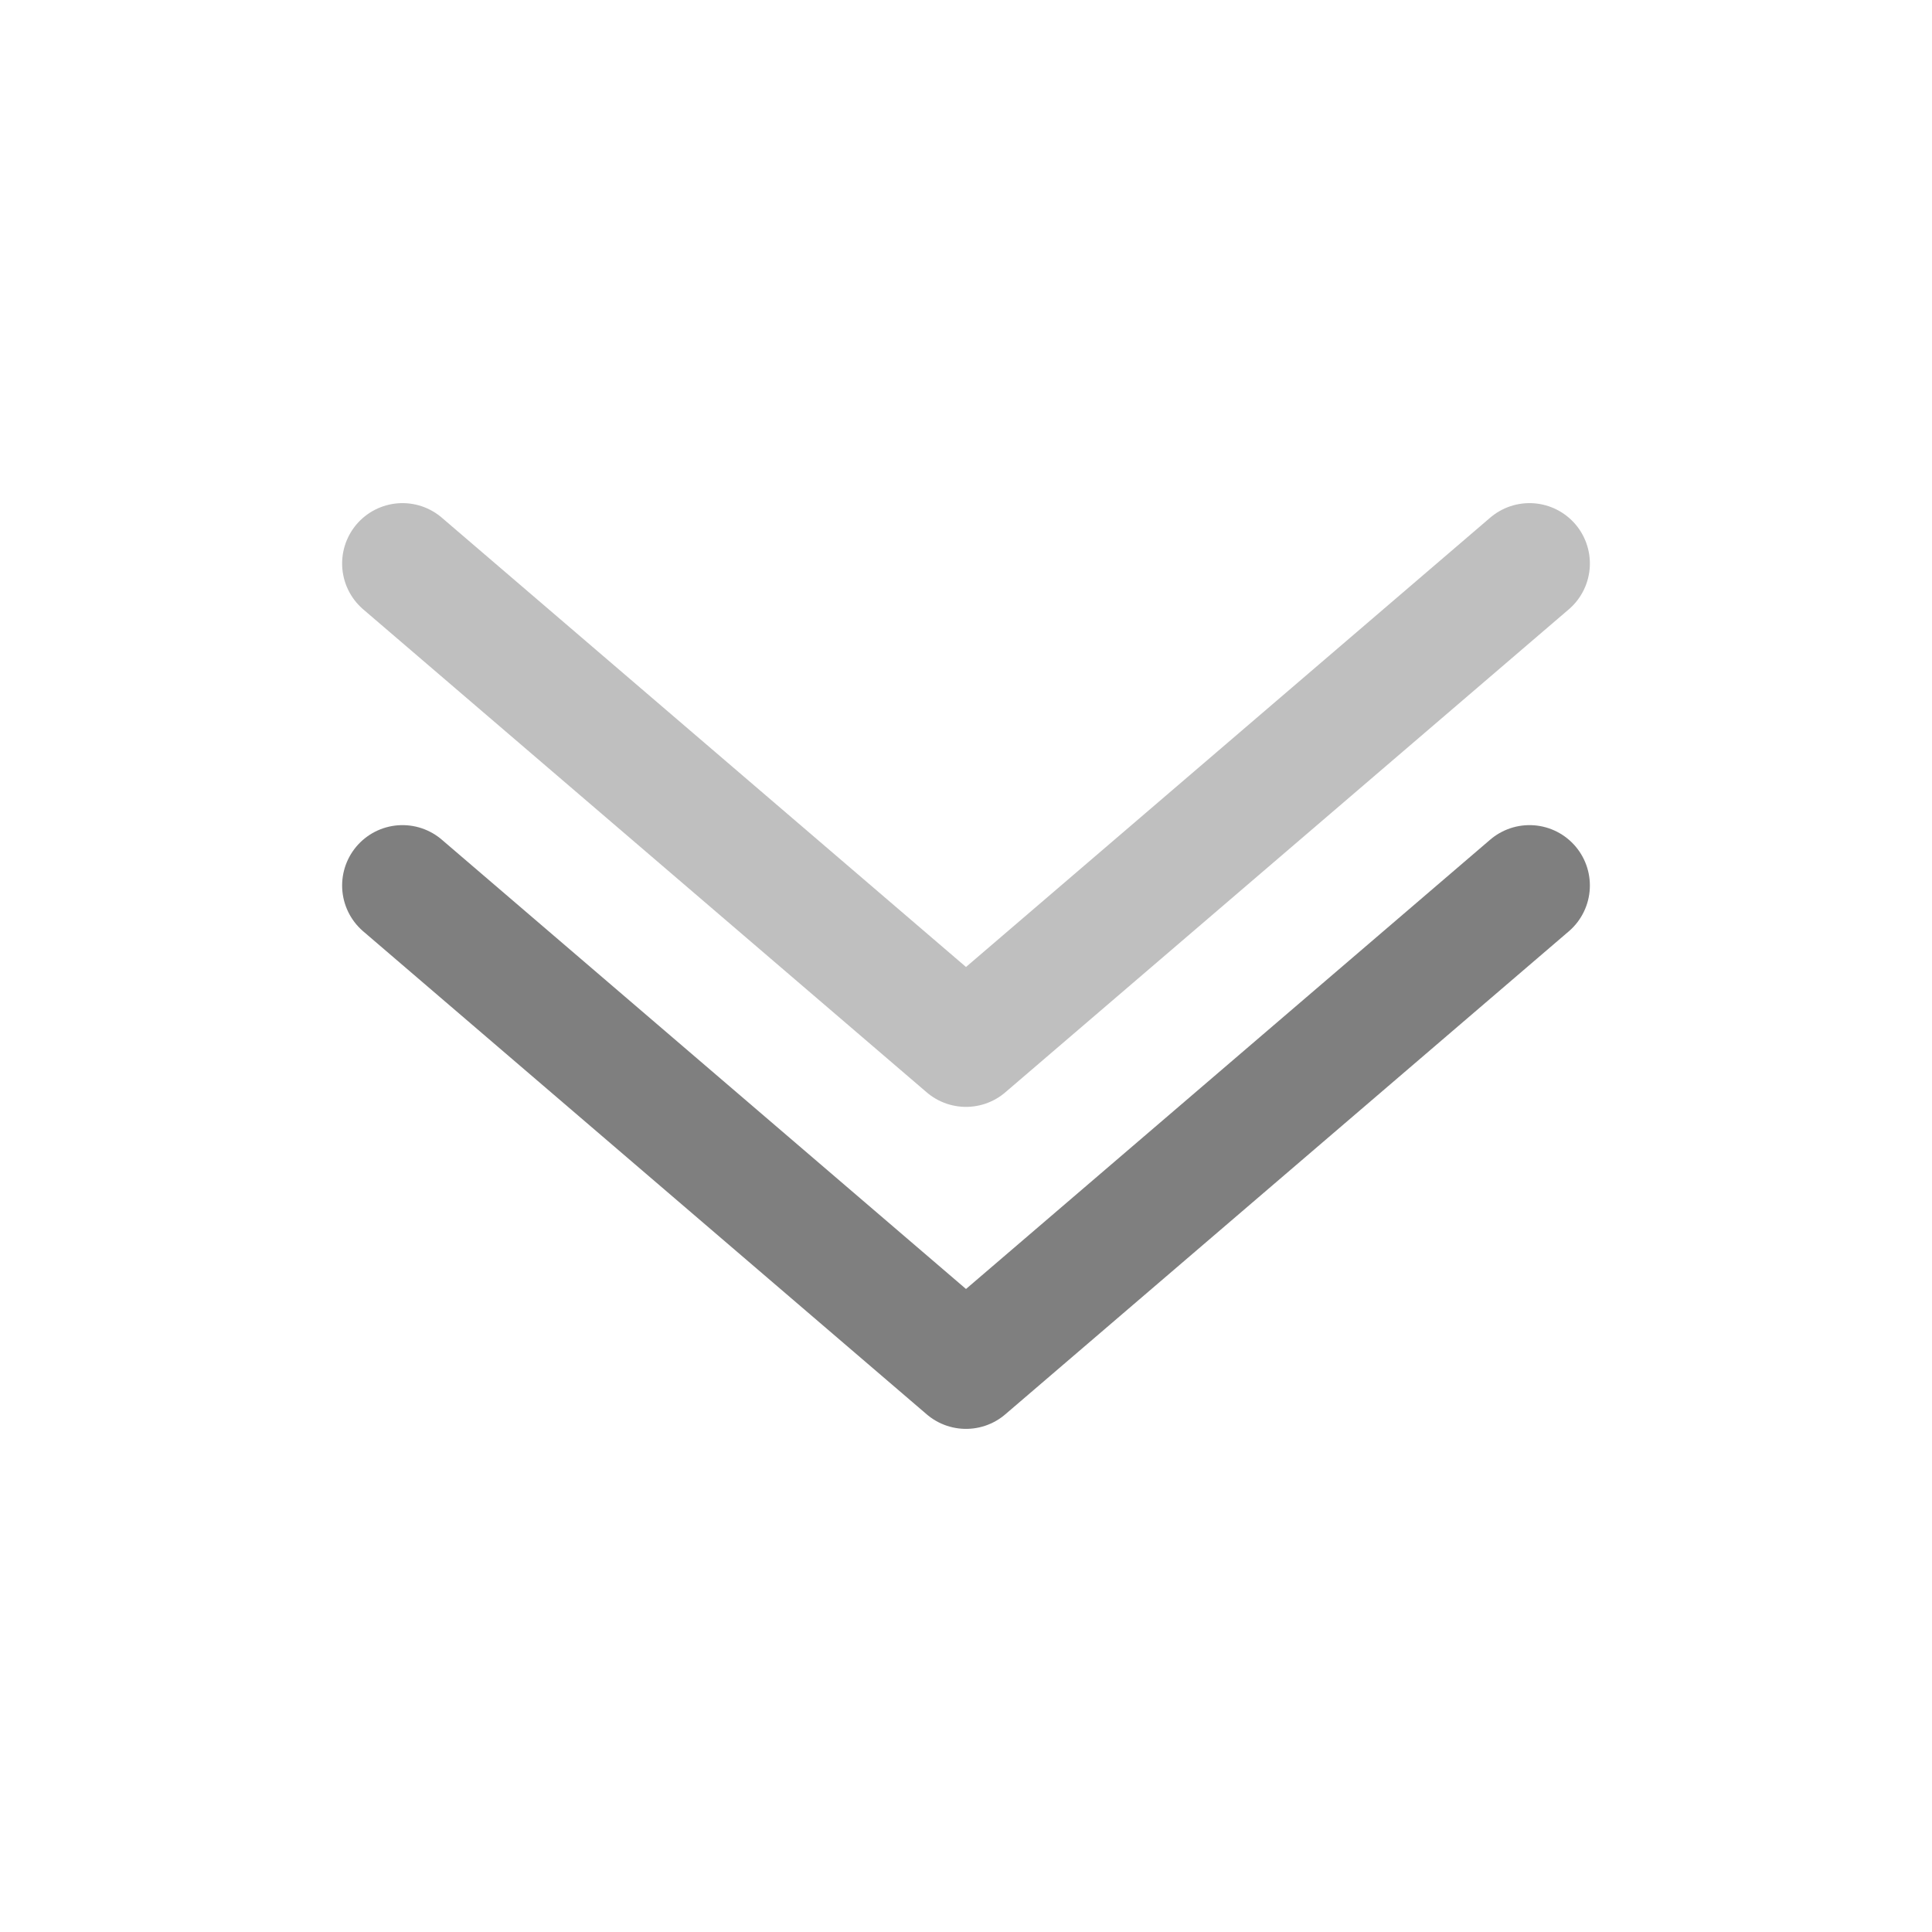
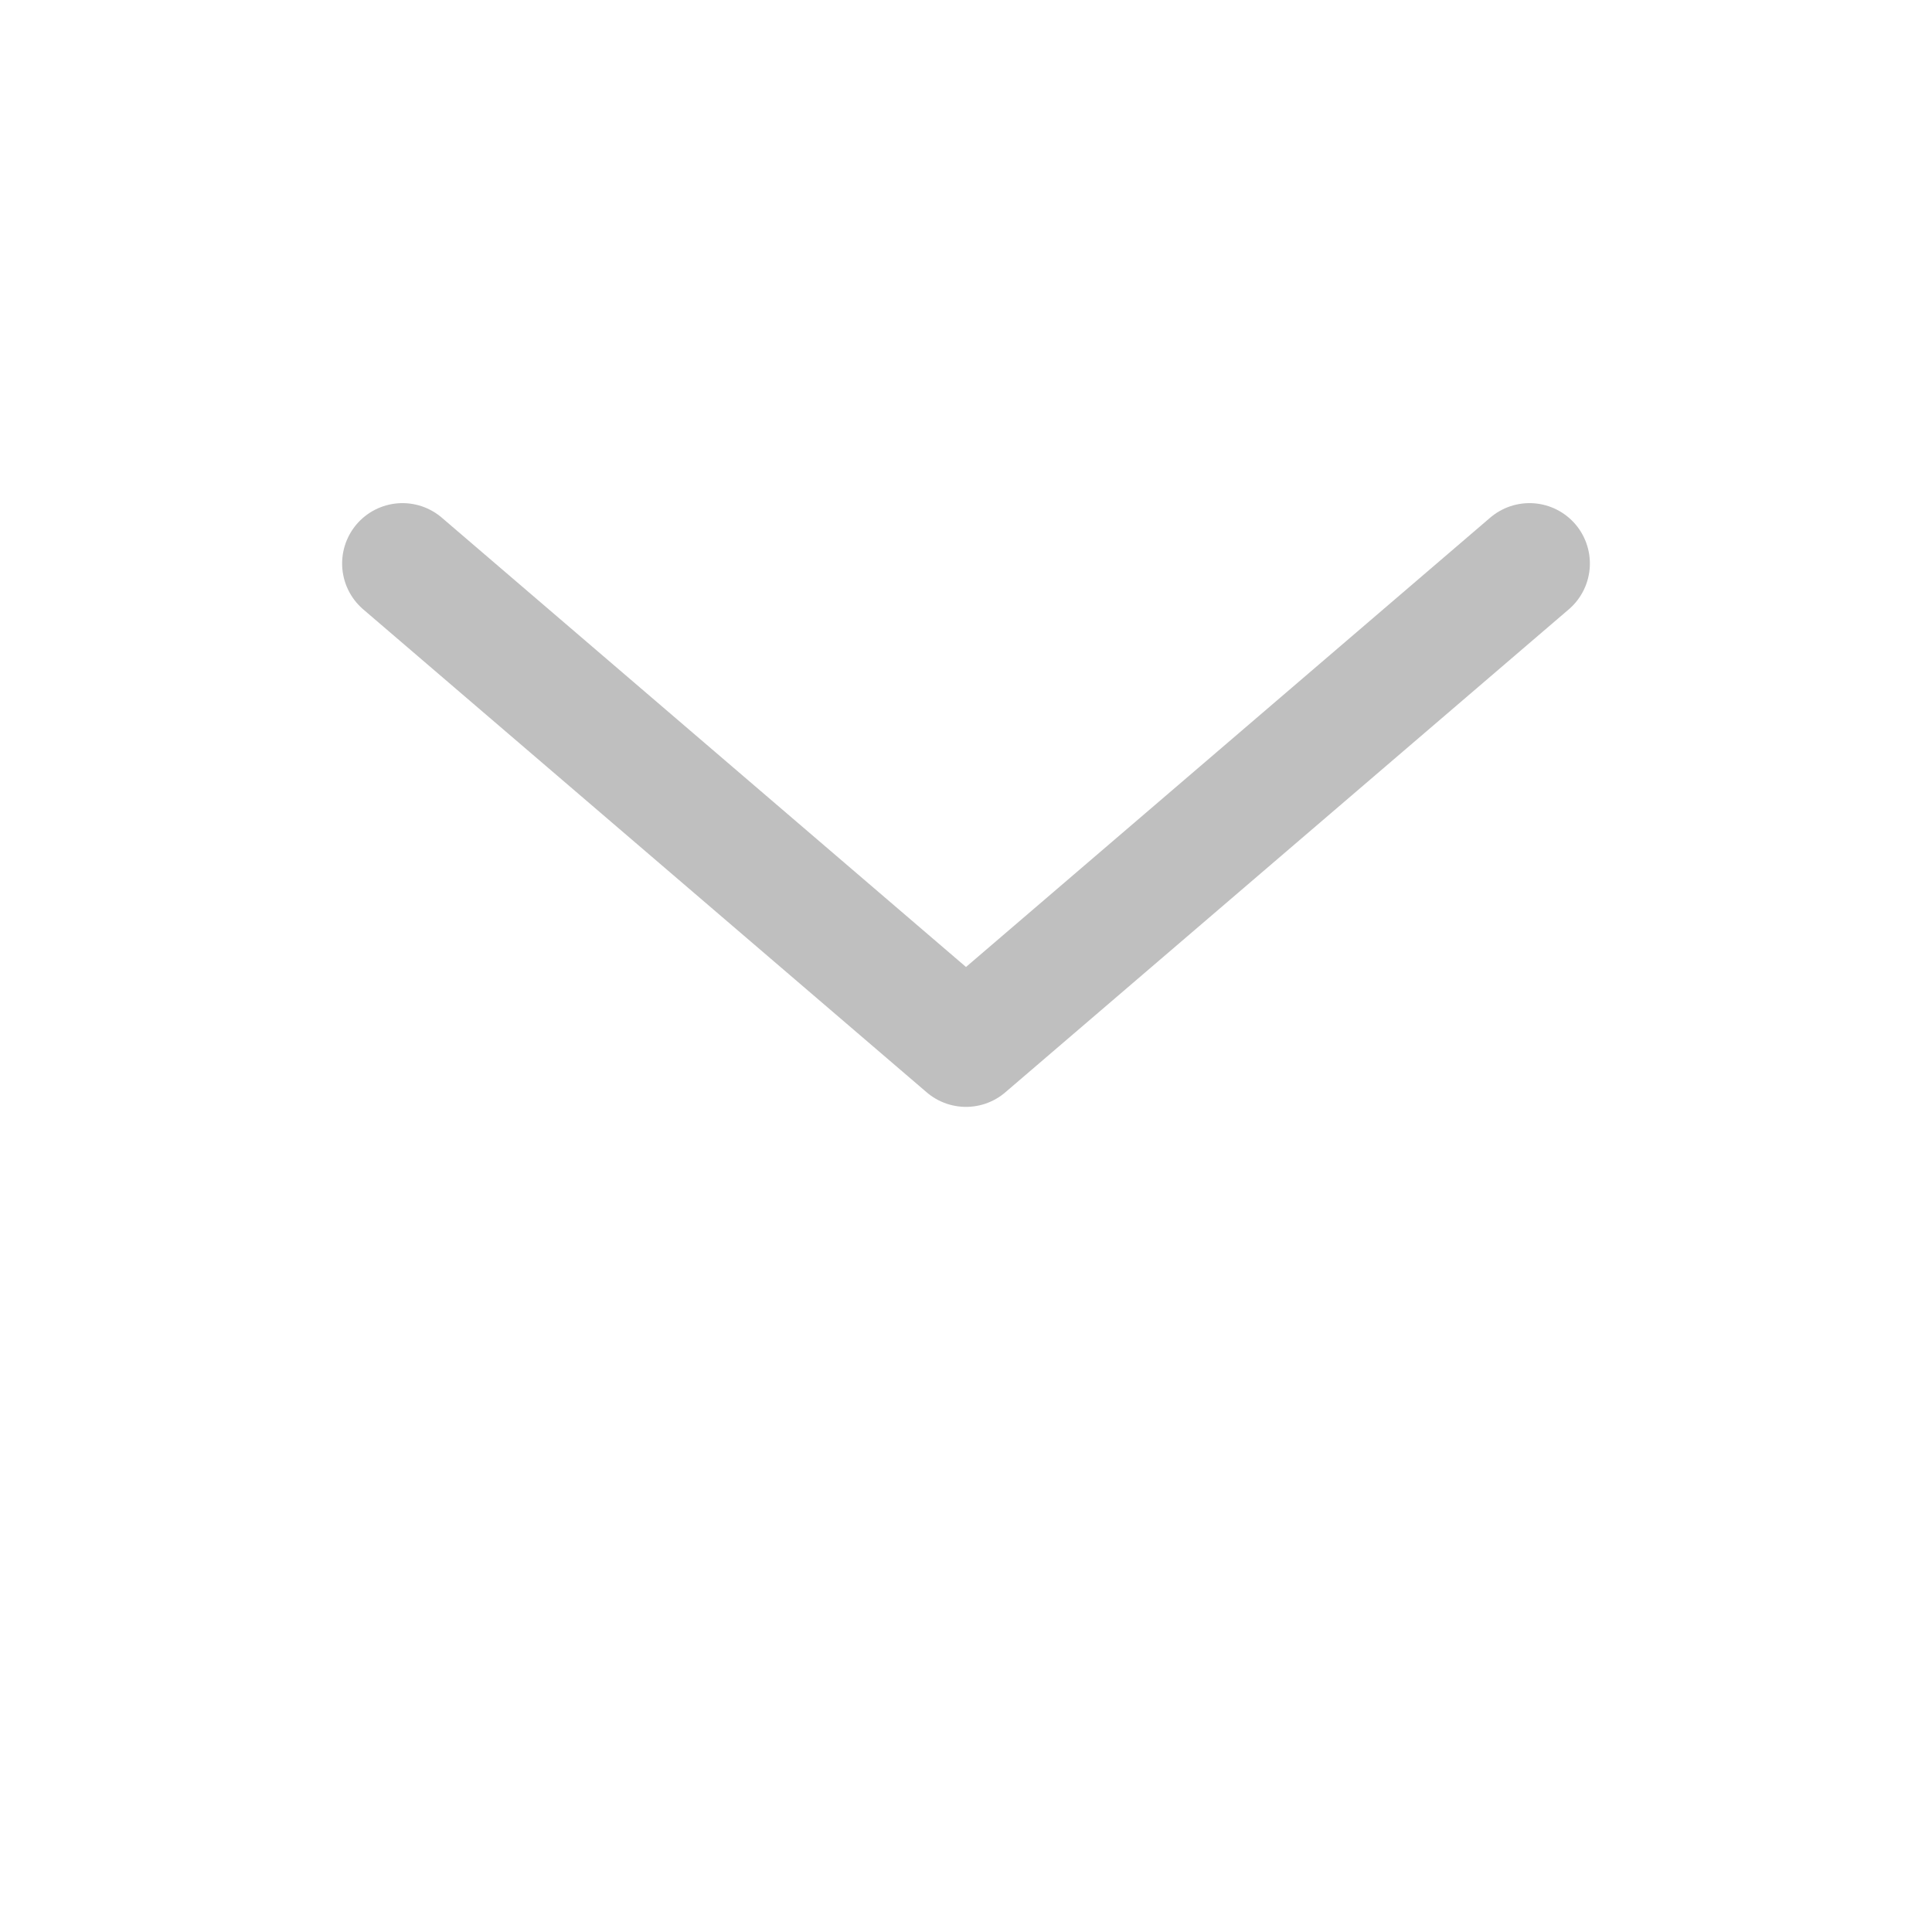
<svg xmlns="http://www.w3.org/2000/svg" width="48" height="48" viewBox="0 0 48 48" fill="none">
  <g opacity="0.5">
-     <path d="M38 22L24 34L10 22" stroke="black" stroke-width="3" stroke-linecap="round" stroke-linejoin="round" />
    <path opacity="0.5" d="M38 14L24 26L10 14" stroke="black" stroke-width="3" stroke-linecap="round" stroke-linejoin="round" />
  </g>
</svg>